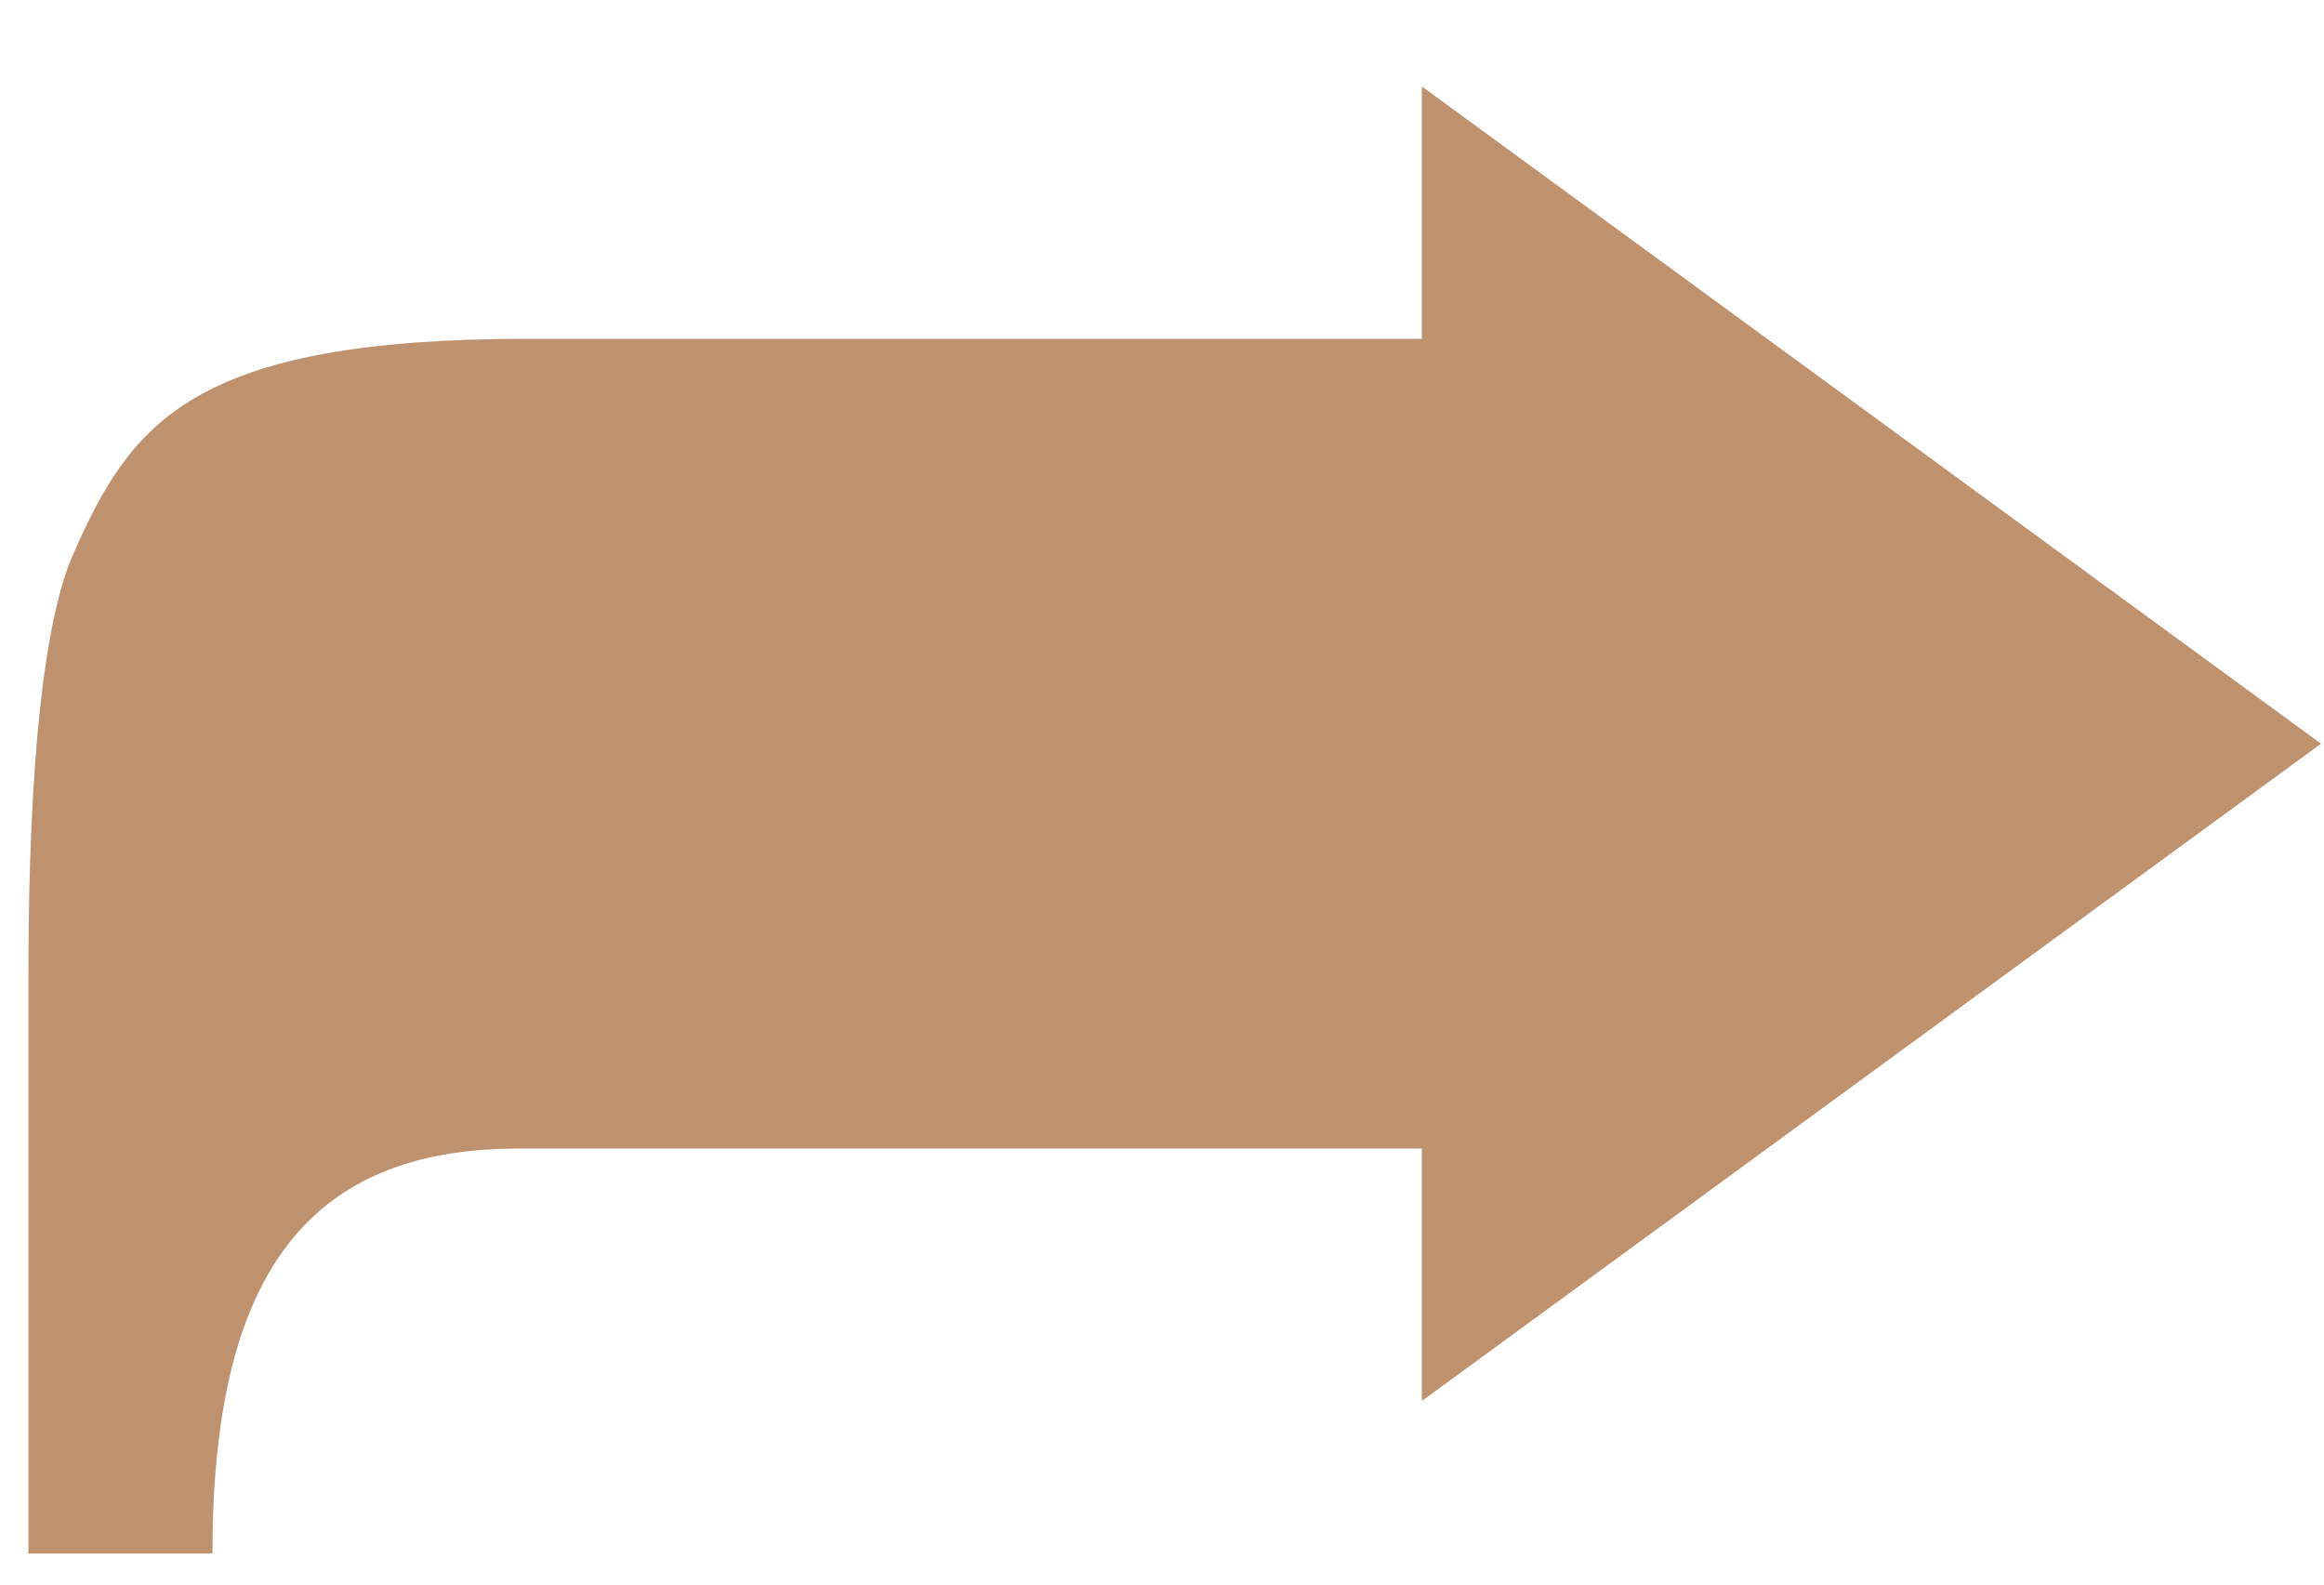
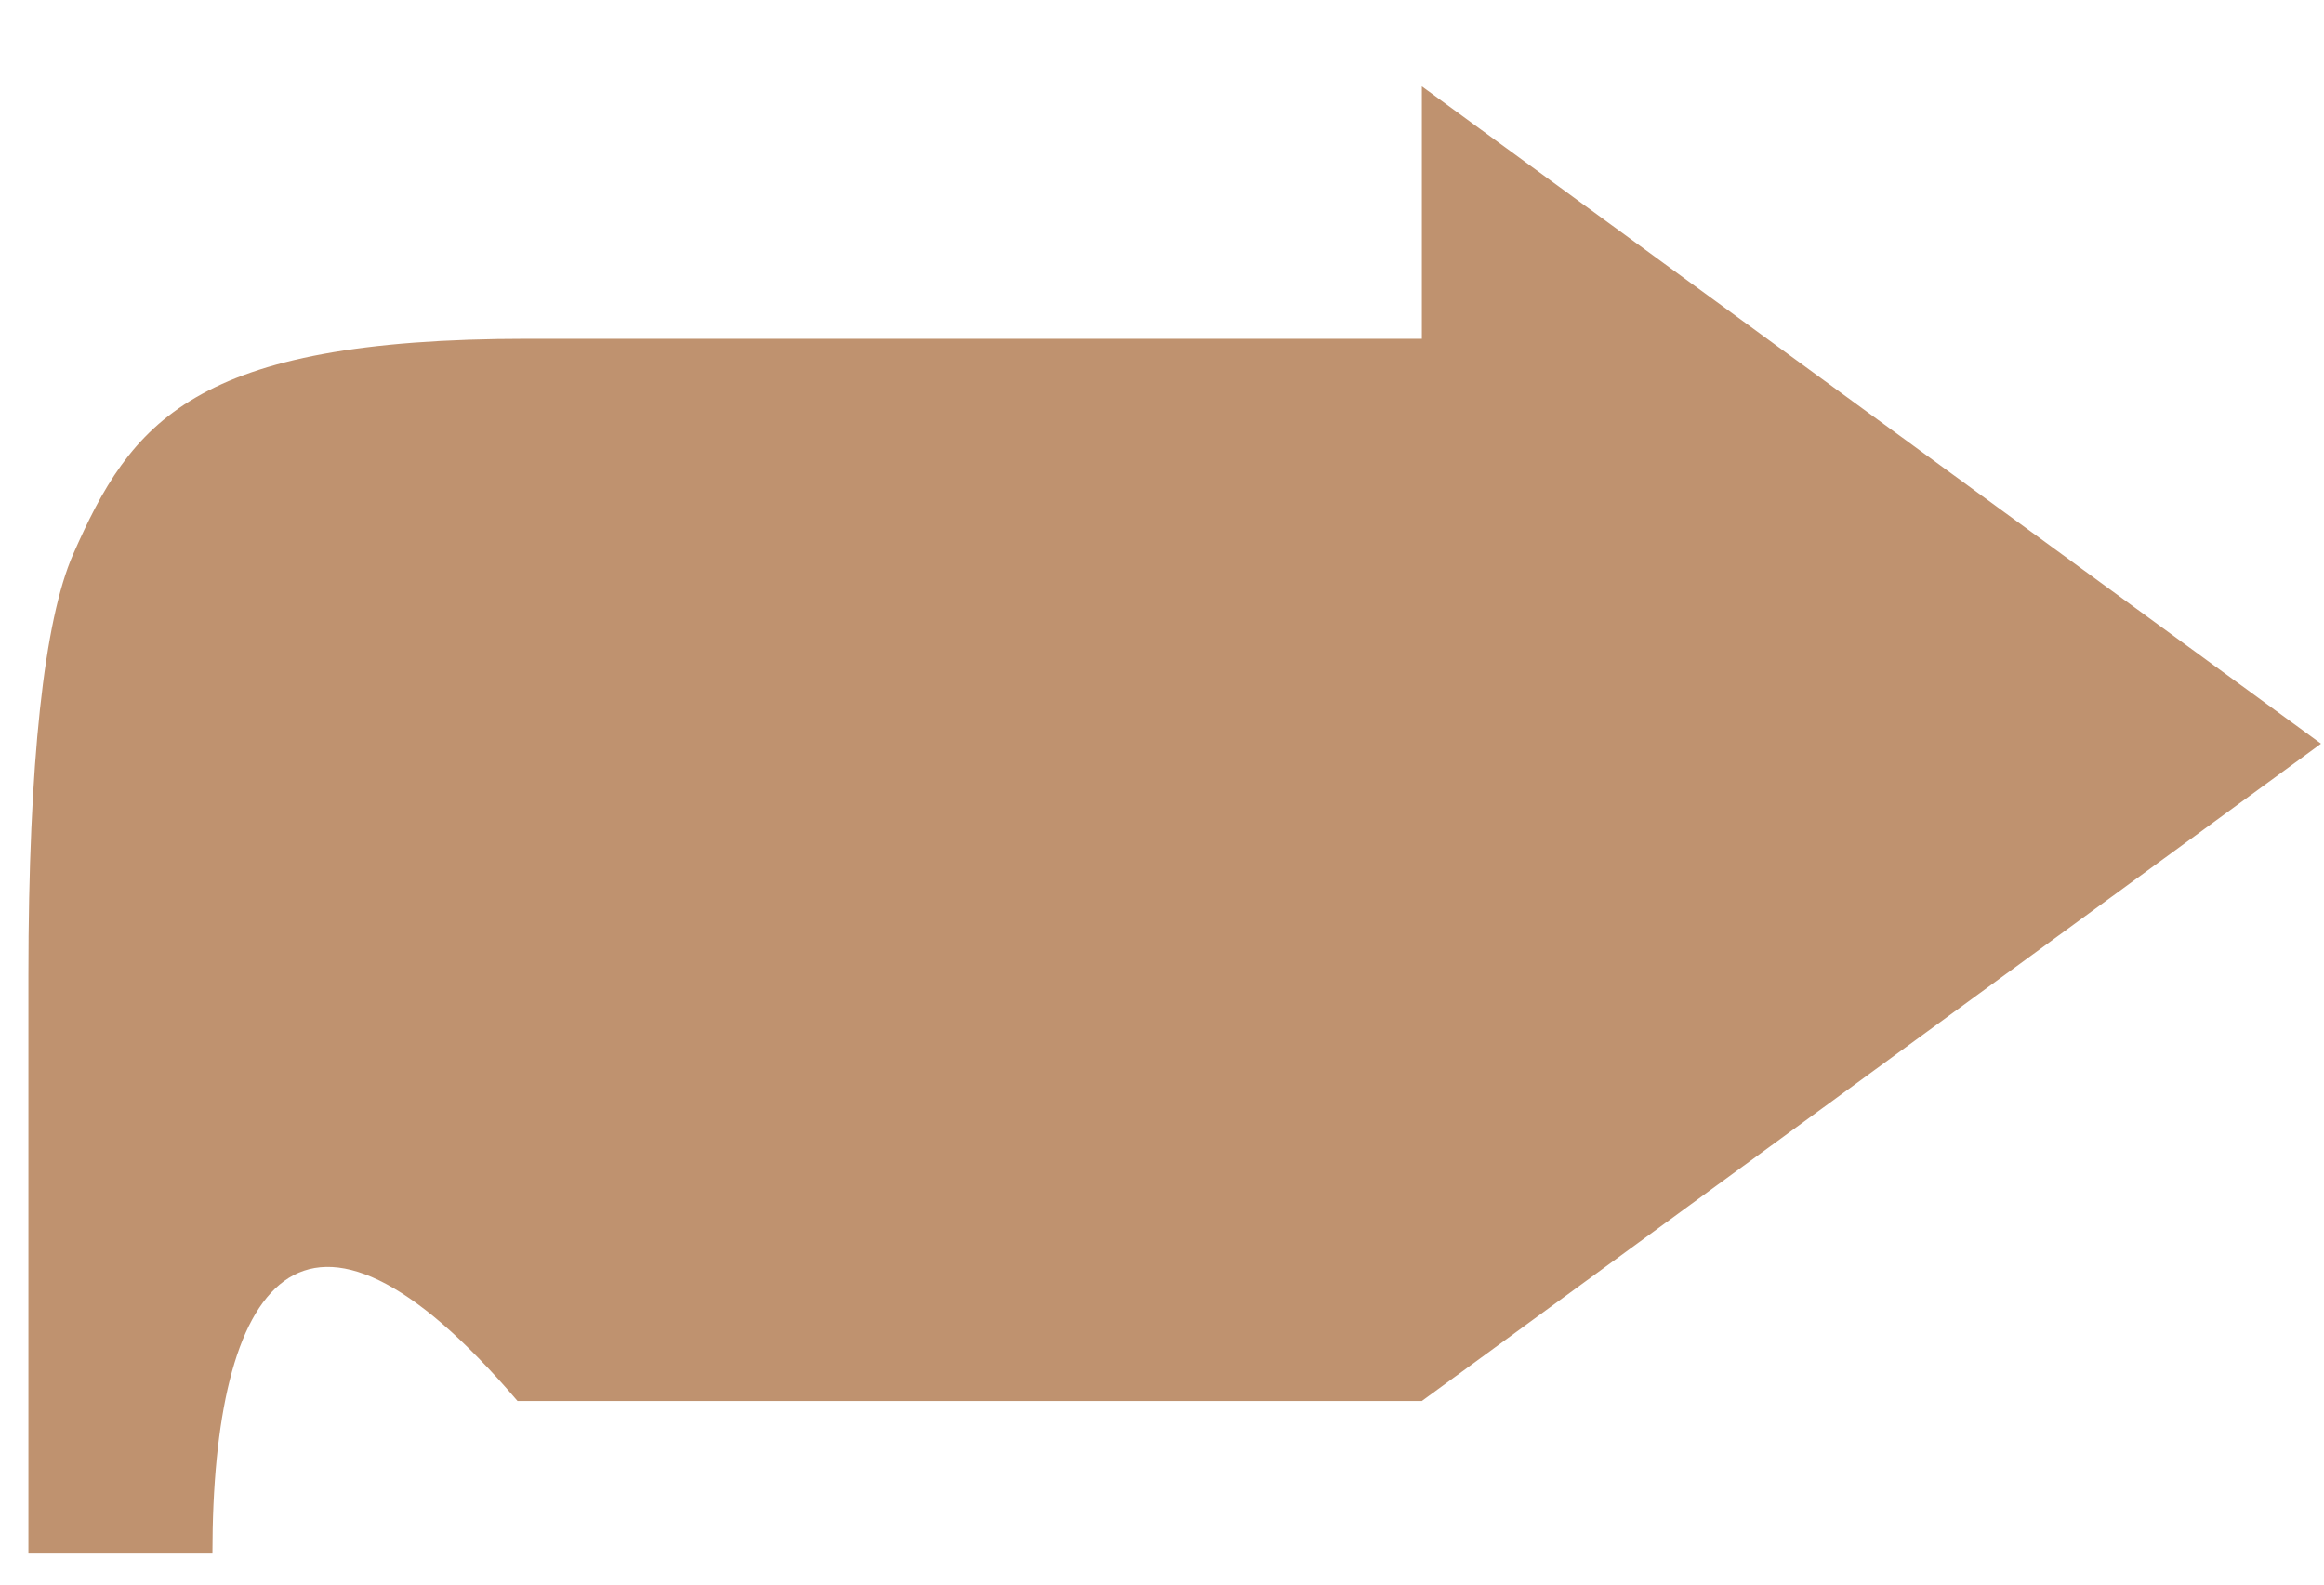
<svg xmlns="http://www.w3.org/2000/svg" width="22" height="15" viewBox="0 0 22 15" fill="none">
-   <path d="M0.269 14.706V9.23C0.269 7.214 0.419 5.87 0.692 5.248C1.24 4.004 1.812 3.207 4.998 3.207H13.46V0.818L21.972 7.04L13.46 13.262V10.873H4.899C2.858 10.873 2.011 12.142 2.011 14.706H0.269Z" fill="#BF926F" />
+   <path d="M0.269 14.706V9.23C0.269 7.214 0.419 5.87 0.692 5.248C1.24 4.004 1.812 3.207 4.998 3.207H13.46V0.818L21.972 7.04L13.46 13.262H4.899C2.858 10.873 2.011 12.142 2.011 14.706H0.269Z" fill="#BF926F" />
</svg>